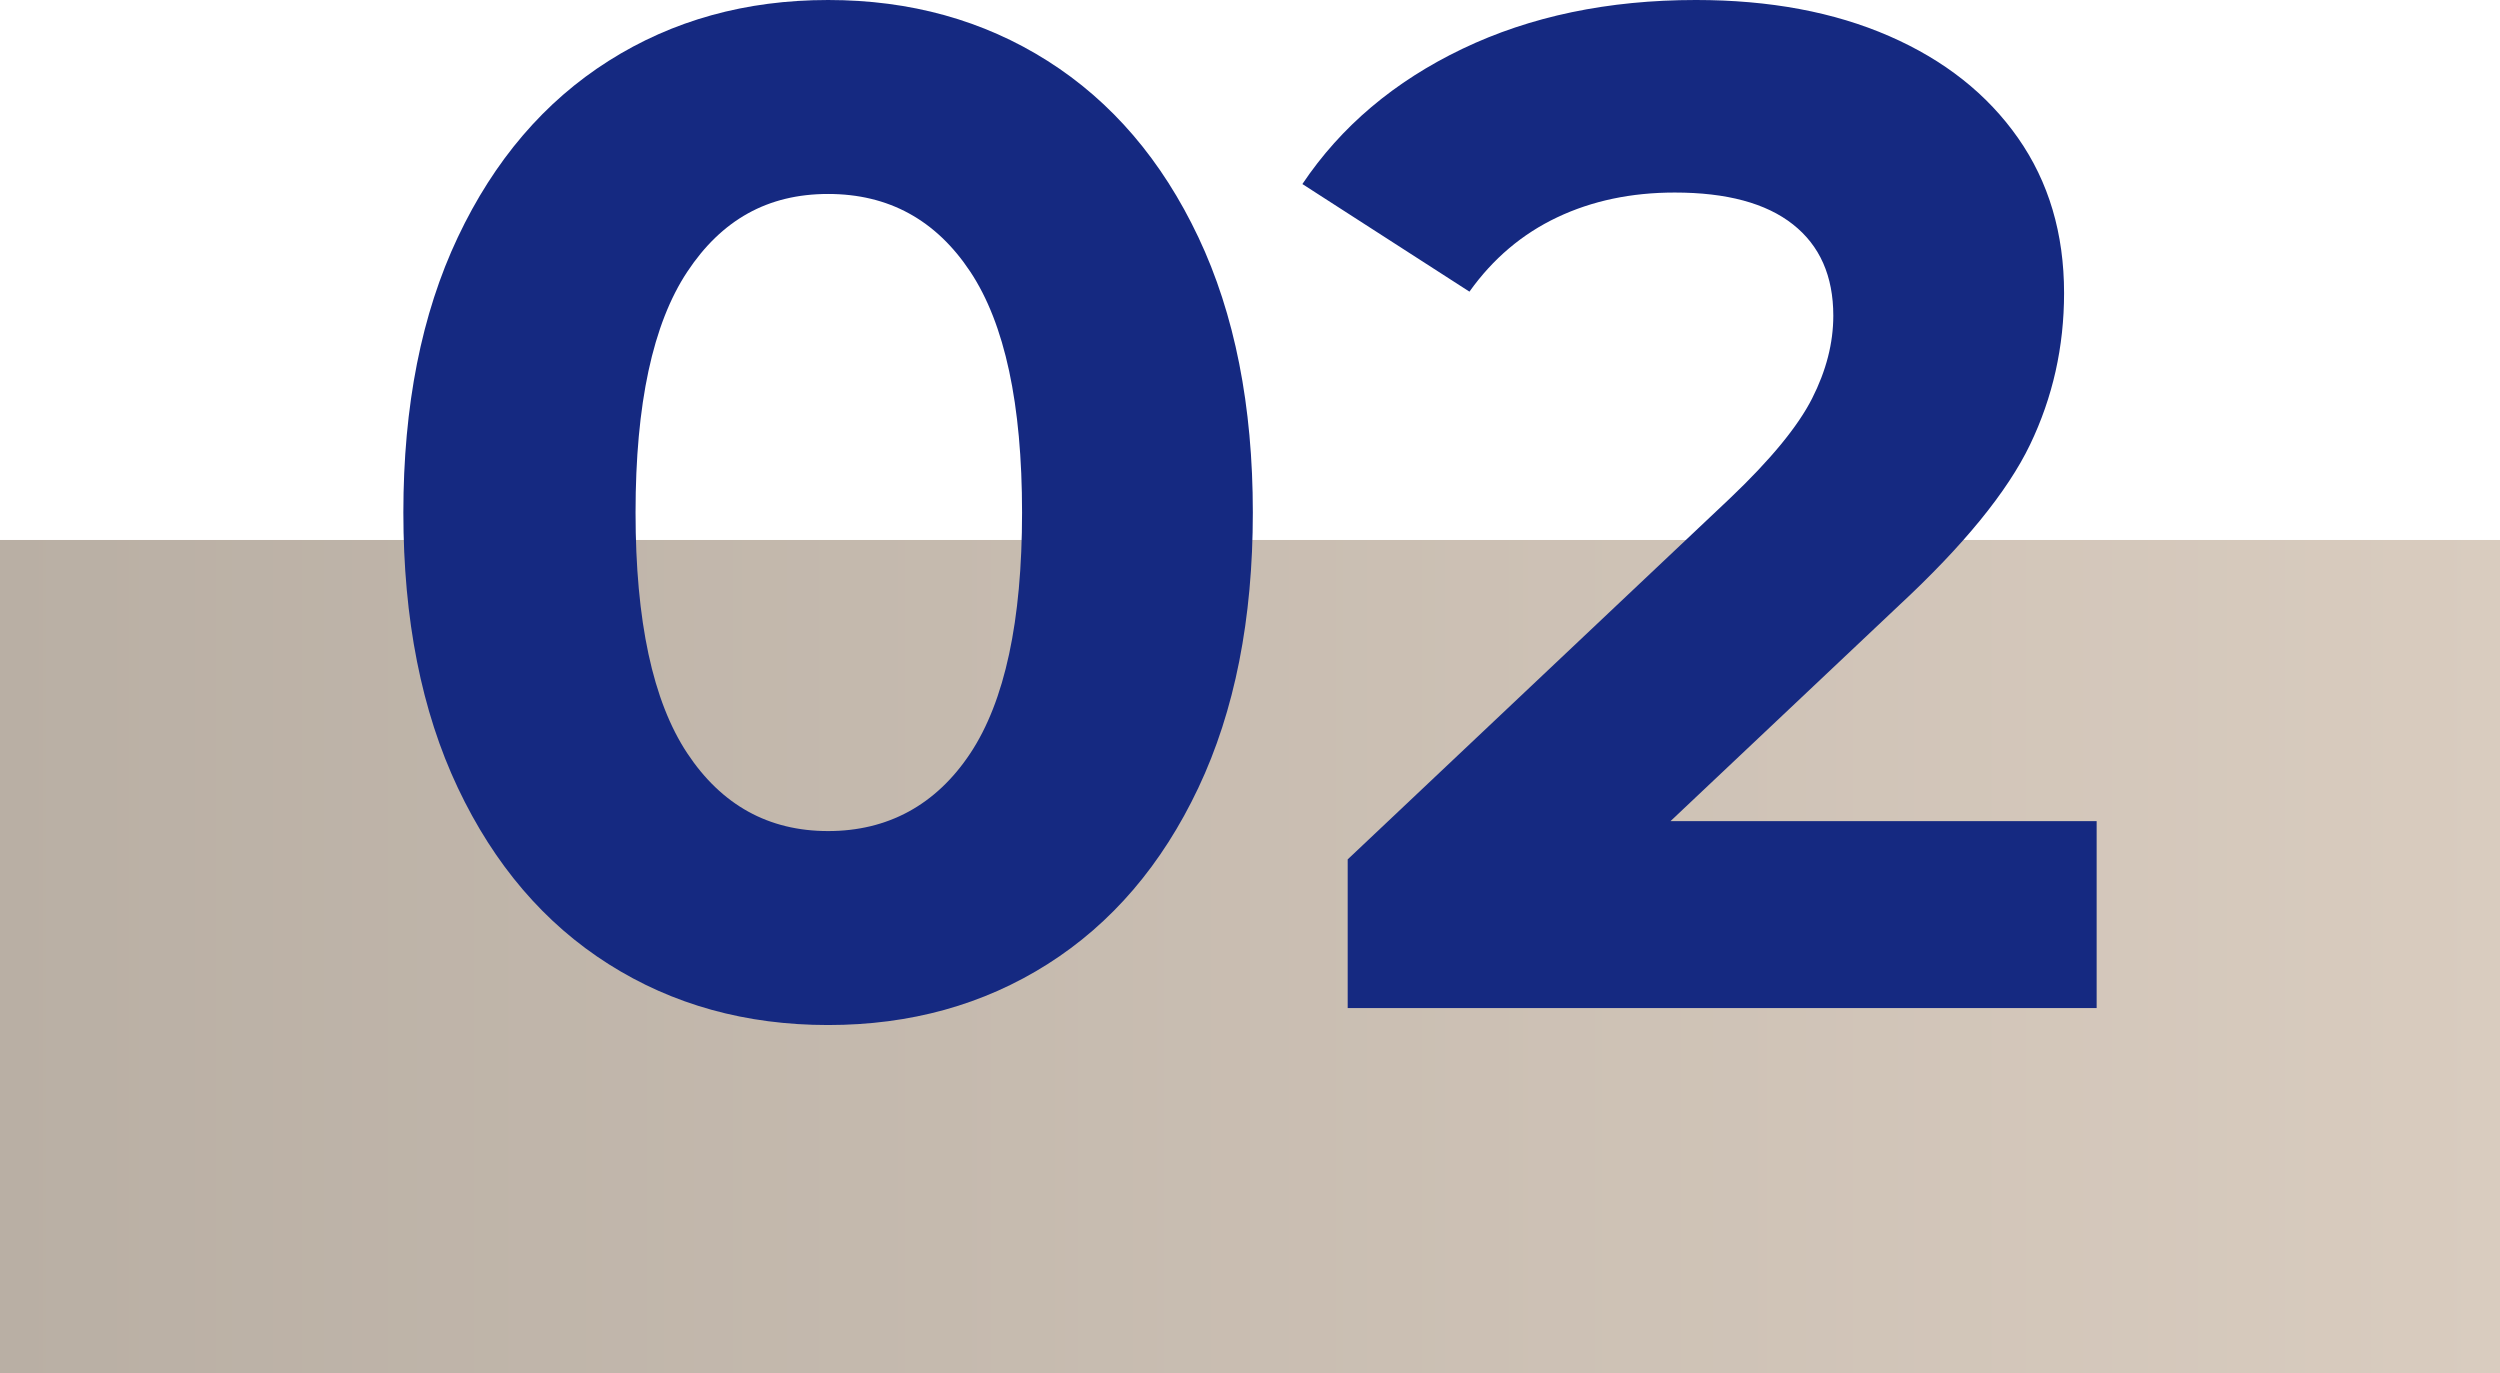
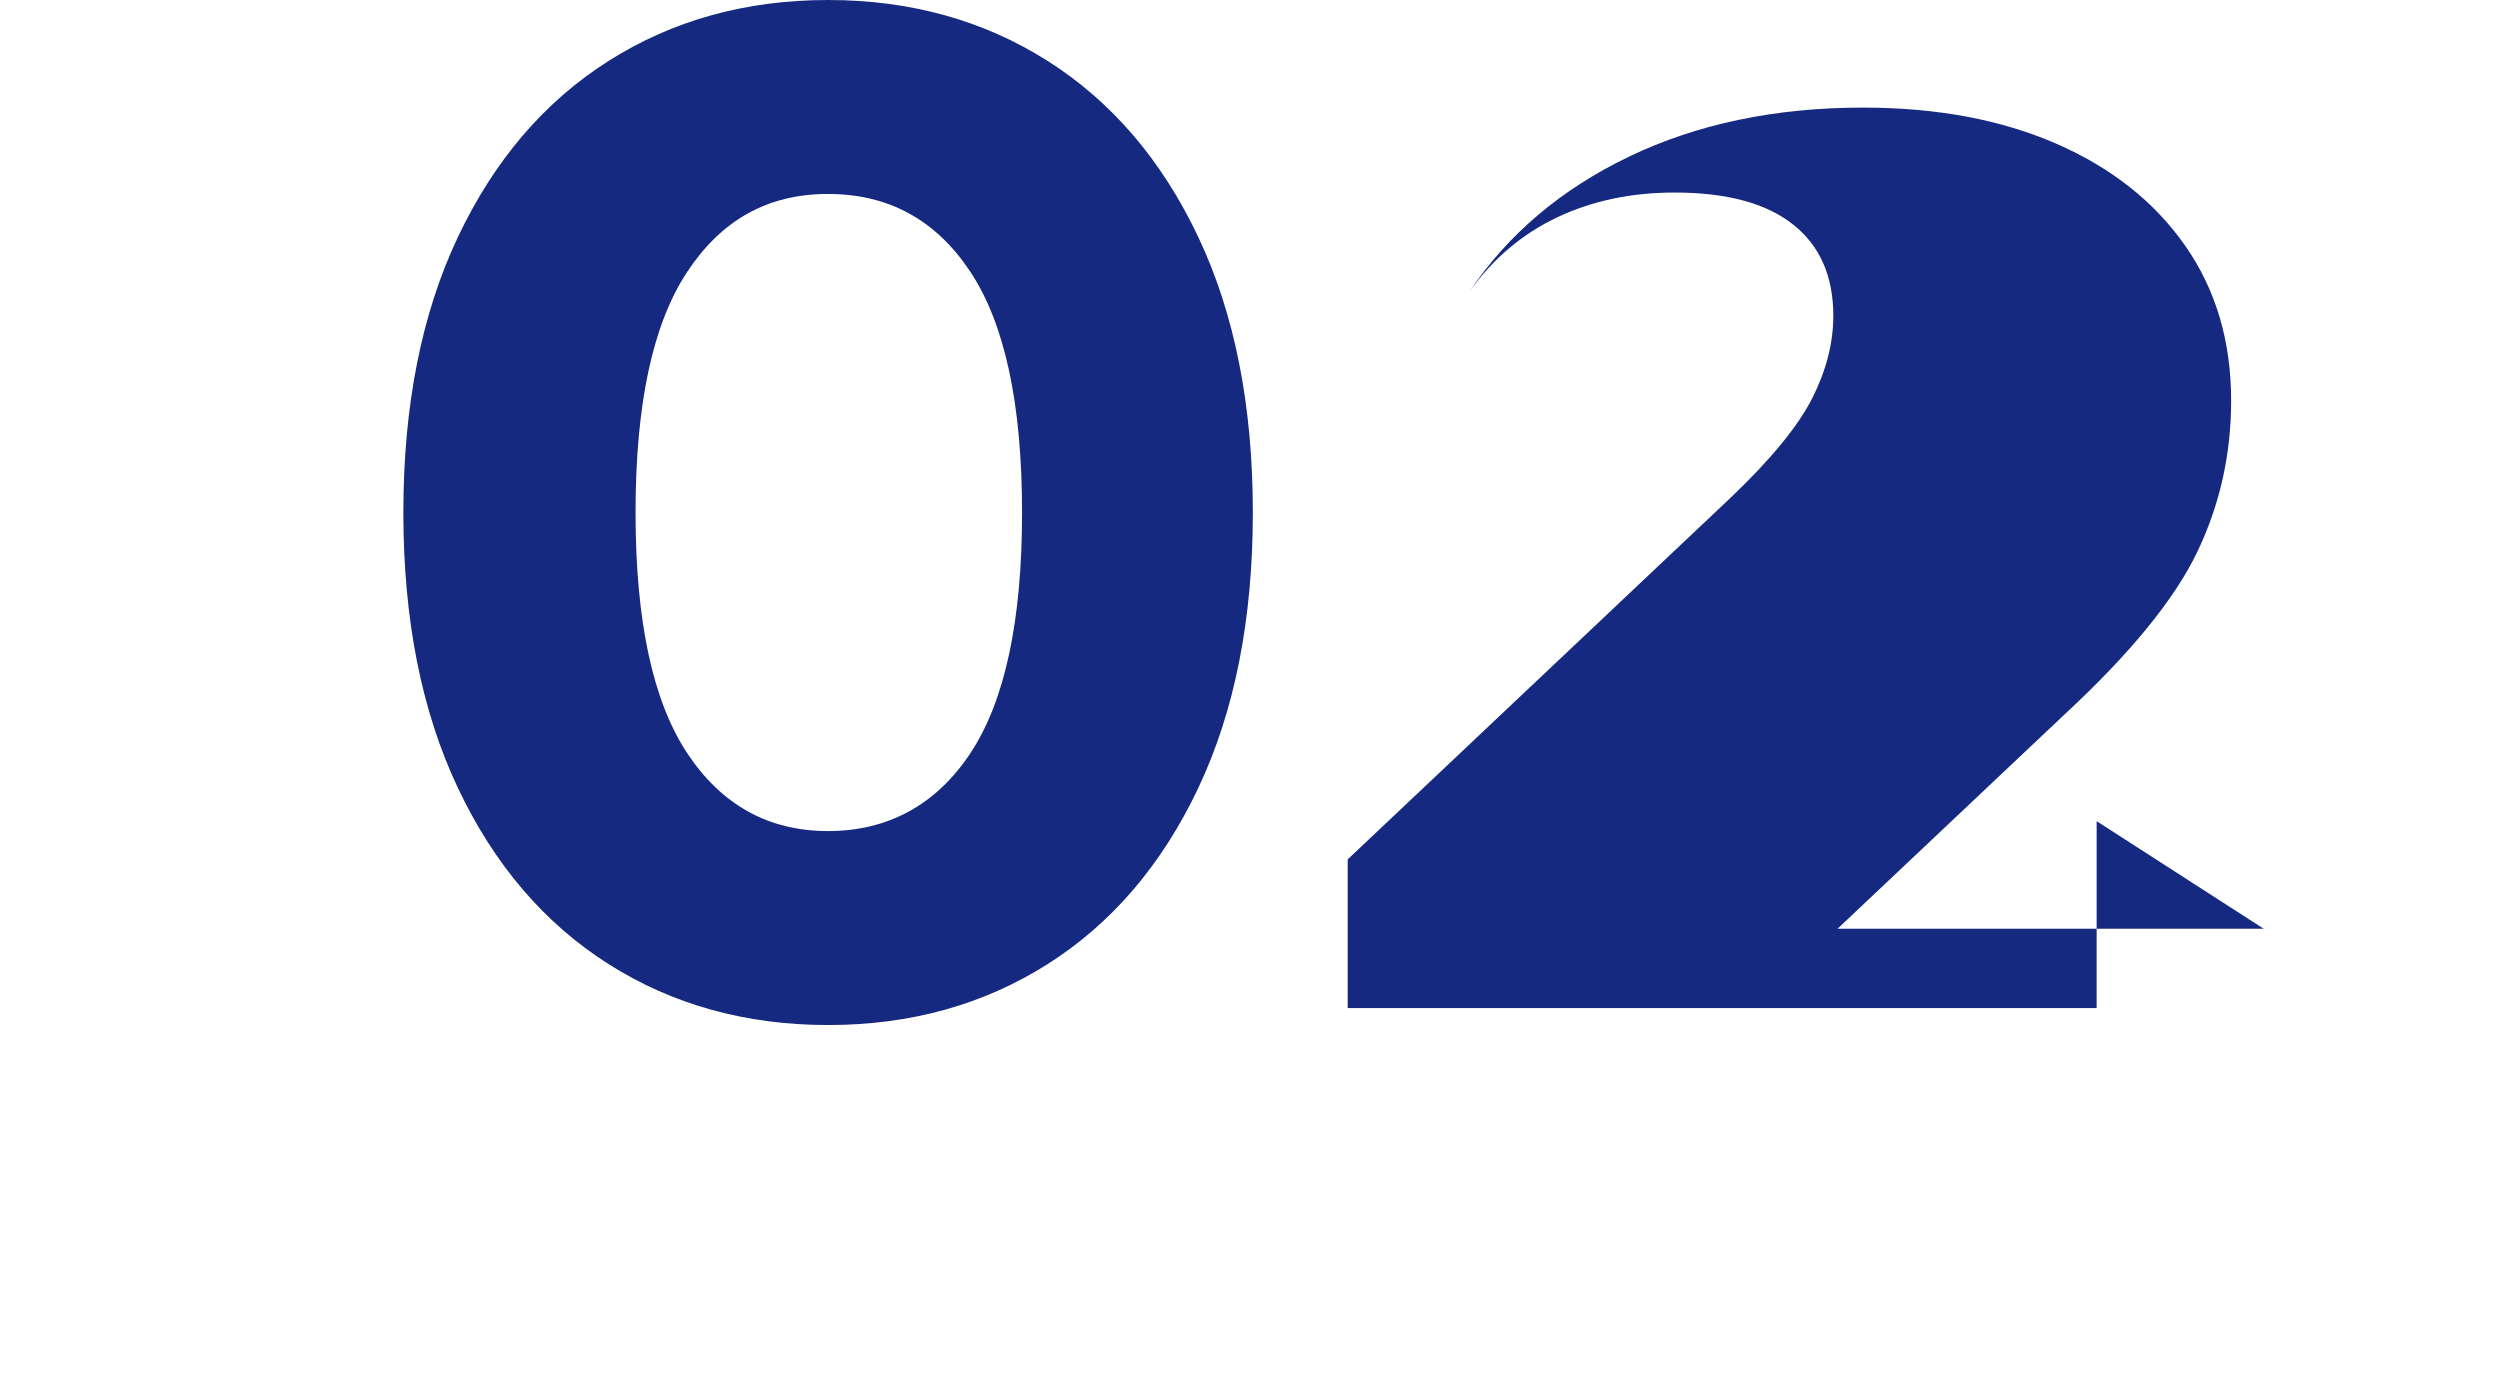
<svg xmlns="http://www.w3.org/2000/svg" id="Ebene_2" viewBox="0 0 176.58 97">
  <defs>
    <style>.cls-1{fill:url(#Unbenannter_Verlauf_4);}.cls-1,.cls-2{stroke-width:0px;}.cls-2{fill:#152981;}</style>
    <linearGradient id="Unbenannter_Verlauf_4" x1="0" y1="67.57" x2="176.58" y2="67.57" gradientUnits="userSpaceOnUse">
      <stop offset="0" stop-color="#b9afa4" />
      <stop offset="1" stop-color="#d9ccbf" />
    </linearGradient>
  </defs>
  <g id="Ebene_1-2">
-     <rect class="cls-1" y="38.14" width="176.58" height="58.86" />
    <path class="cls-2" d="M42.99,68.1c-4.53-2.87-8.08-7.02-10.65-12.45-2.57-5.43-3.85-11.92-3.85-19.45s1.28-14.02,3.85-19.45c2.57-5.43,6.12-9.58,10.65-12.45,4.53-2.87,9.7-4.3,15.5-4.3s10.97,1.43,15.5,4.3c4.53,2.87,8.08,7.02,10.65,12.45,2.57,5.43,3.85,11.92,3.85,19.45s-1.28,14.02-3.85,19.45c-2.57,5.43-6.12,9.58-10.65,12.45-4.53,2.87-9.7,4.3-15.5,4.3s-10.97-1.43-15.5-4.3ZM68.54,53.2c2.43-3.67,3.65-9.33,3.65-17s-1.22-13.33-3.65-17c-2.43-3.67-5.78-5.5-10.05-5.5s-7.52,1.83-9.95,5.5c-2.43,3.67-3.65,9.33-3.65,17s1.22,13.33,3.65,17c2.43,3.67,5.75,5.5,9.95,5.5s7.62-1.83,10.05-5.5Z" />
-     <path class="cls-2" d="M148.09,58v13.2h-52.9v-10.5l27-25.5c2.87-2.73,4.8-5.08,5.8-7.05,1-1.97,1.5-3.92,1.5-5.85,0-2.8-.95-4.95-2.85-6.45-1.9-1.5-4.68-2.25-8.35-2.25-3.07,0-5.83.58-8.3,1.75-2.47,1.17-4.54,2.92-6.2,5.25l-11.8-7.6c2.73-4.07,6.5-7.25,11.3-9.55s10.3-3.45,16.5-3.45c5.2,0,9.75.85,13.65,2.55,3.9,1.7,6.93,4.1,9.1,7.2,2.17,3.1,3.25,6.75,3.25,10.95,0,3.8-.8,7.37-2.4,10.7-1.6,3.33-4.7,7.13-9.3,11.4l-16.1,15.2h30.1Z" />
+     <path class="cls-2" d="M148.09,58v13.2h-52.9v-10.5l27-25.5c2.87-2.73,4.8-5.08,5.8-7.05,1-1.97,1.5-3.92,1.5-5.85,0-2.8-.95-4.95-2.85-6.45-1.9-1.5-4.68-2.25-8.35-2.25-3.07,0-5.83.58-8.3,1.75-2.47,1.17-4.54,2.92-6.2,5.25c2.73-4.07,6.5-7.25,11.3-9.55s10.3-3.45,16.5-3.45c5.2,0,9.75.85,13.65,2.55,3.9,1.7,6.93,4.1,9.1,7.2,2.17,3.1,3.25,6.75,3.25,10.95,0,3.8-.8,7.37-2.4,10.7-1.6,3.33-4.7,7.13-9.3,11.4l-16.1,15.2h30.1Z" />
  </g>
</svg>